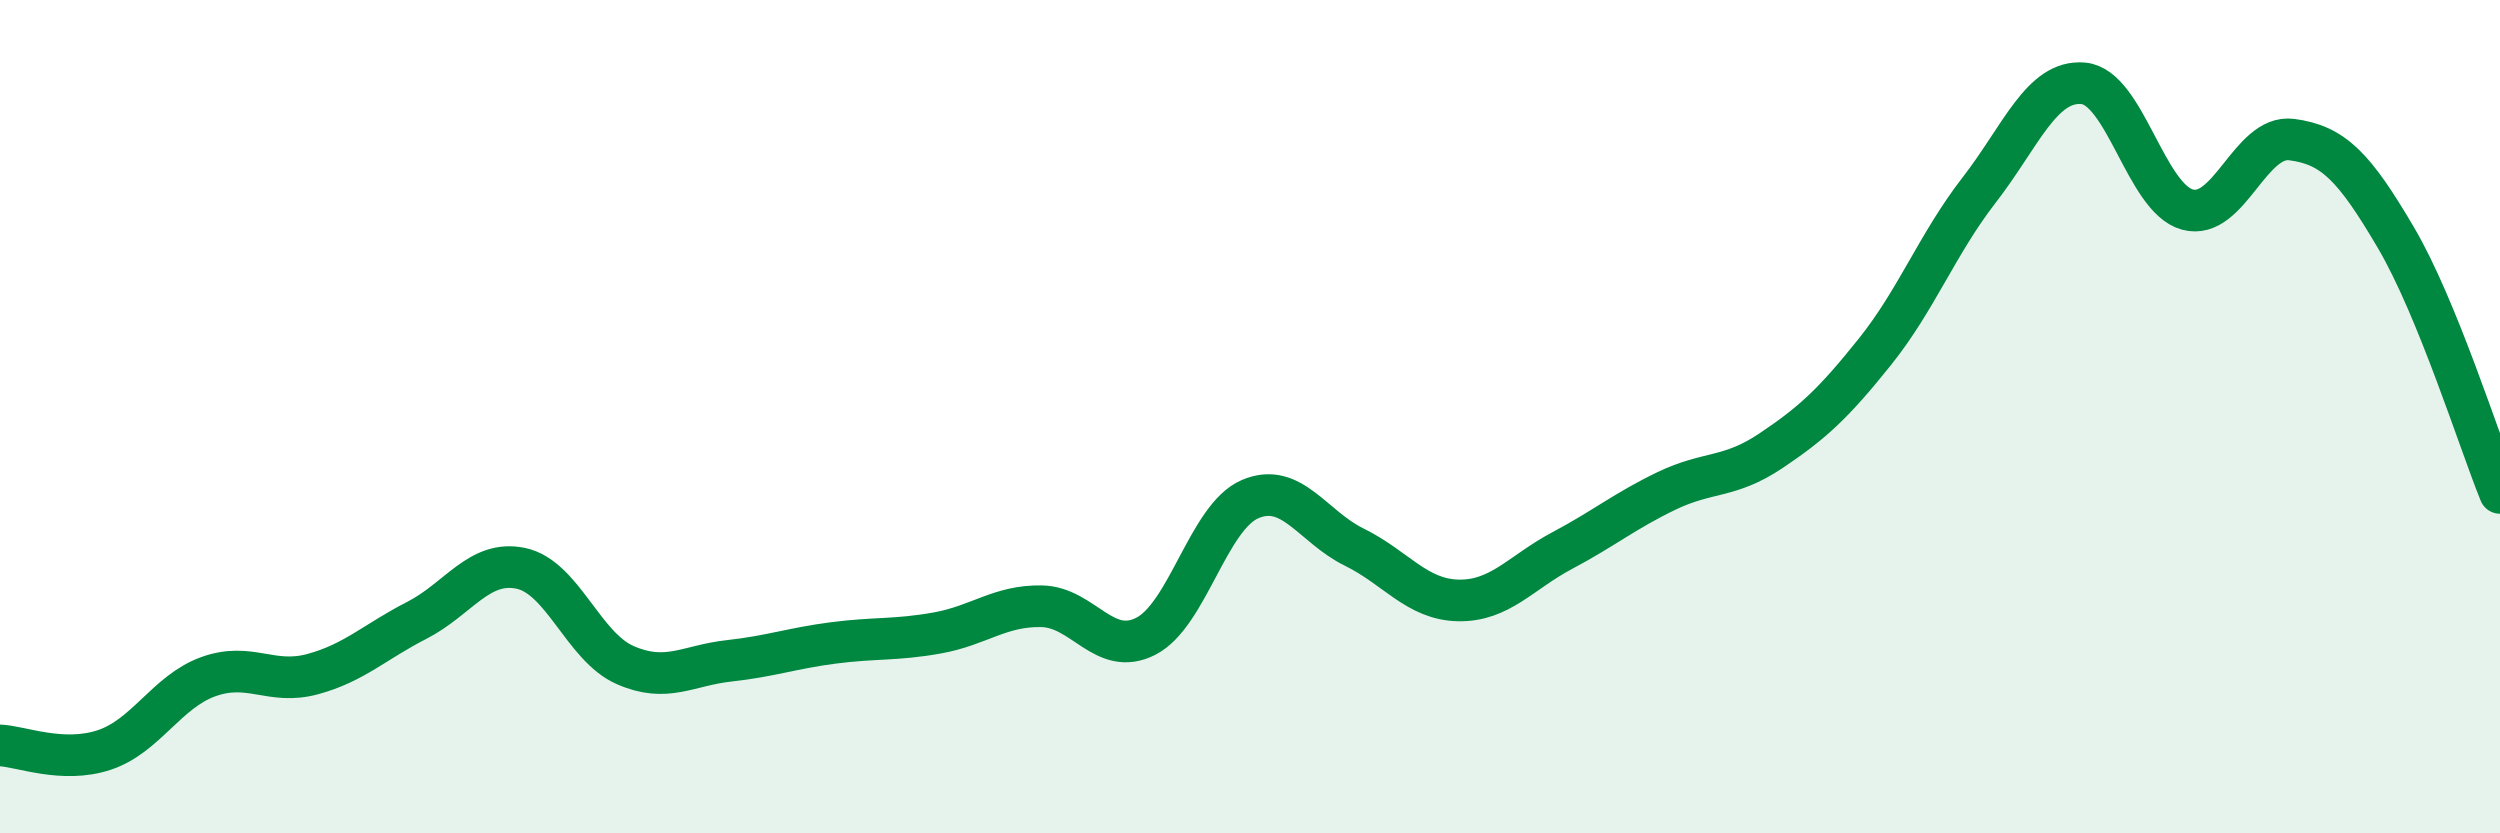
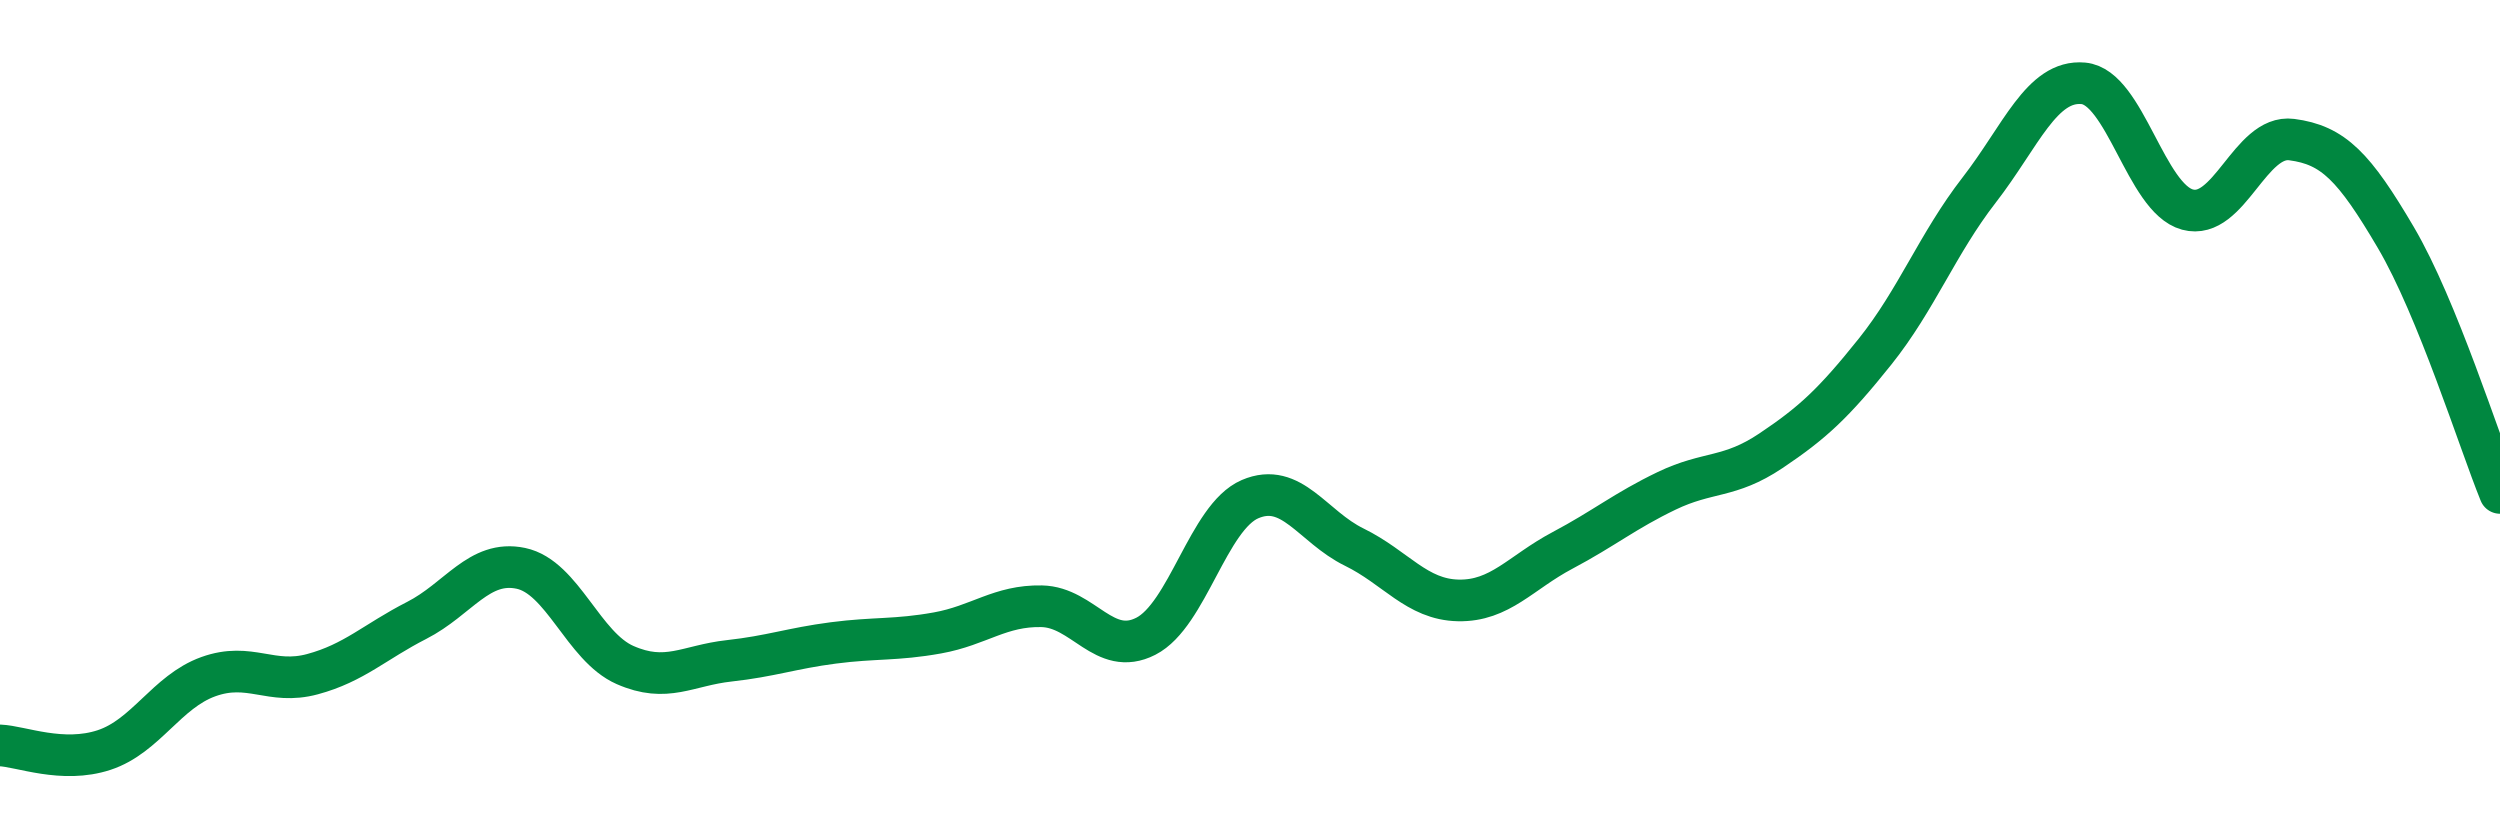
<svg xmlns="http://www.w3.org/2000/svg" width="60" height="20" viewBox="0 0 60 20">
-   <path d="M 0,17.89 C 0.5,17.91 1.5,18.33 2.5,18 C 3.5,17.67 4,16.6 5,16.24 C 6,15.88 6.5,16.45 7.5,16.18 C 8.5,15.91 9,15.4 10,14.89 C 11,14.38 11.5,13.43 12.5,13.64 C 13.5,13.85 14,15.52 15,15.96 C 16,16.4 16.5,15.97 17.5,15.86 C 18.5,15.75 19,15.56 20,15.43 C 21,15.3 21.5,15.37 22.5,15.19 C 23.5,15.01 24,14.53 25,14.55 C 26,14.57 26.5,15.78 27.5,15.27 C 28.5,14.76 29,12.41 30,11.98 C 31,11.55 31.5,12.64 32.5,13.13 C 33.5,13.62 34,14.39 35,14.41 C 36,14.43 36.5,13.74 37.5,13.21 C 38.5,12.68 39,12.26 40,11.78 C 41,11.3 41.5,11.49 42.5,10.82 C 43.5,10.15 44,9.69 45,8.44 C 46,7.19 46.5,5.85 47.5,4.56 C 48.5,3.27 49,1.91 50,2 C 51,2.09 51.5,4.76 52.5,5.03 C 53.5,5.3 54,3.22 55,3.35 C 56,3.48 56.5,4 57.5,5.7 C 58.5,7.4 59.5,10.6 60,11.83L60 20L0 20Z" fill="#008740" opacity="0.1" stroke-linecap="round" stroke-linejoin="round" />
  <path d="M 0,17.89 C 0.5,17.91 1.5,18.33 2.5,18 C 3.5,17.67 4,16.6 5,16.24 C 6,15.88 6.5,16.45 7.5,16.18 C 8.5,15.91 9,15.4 10,14.89 C 11,14.38 11.5,13.43 12.5,13.64 C 13.5,13.85 14,15.52 15,15.96 C 16,16.4 16.5,15.97 17.5,15.86 C 18.5,15.75 19,15.56 20,15.43 C 21,15.3 21.5,15.37 22.5,15.19 C 23.5,15.01 24,14.53 25,14.55 C 26,14.57 26.5,15.78 27.5,15.27 C 28.5,14.76 29,12.41 30,11.98 C 31,11.55 31.5,12.64 32.5,13.13 C 33.5,13.62 34,14.39 35,14.41 C 36,14.43 36.5,13.74 37.5,13.21 C 38.5,12.68 39,12.26 40,11.78 C 41,11.3 41.5,11.49 42.5,10.82 C 43.5,10.15 44,9.69 45,8.44 C 46,7.19 46.5,5.85 47.5,4.56 C 48.5,3.27 49,1.91 50,2 C 51,2.09 51.5,4.76 52.5,5.03 C 53.5,5.3 54,3.22 55,3.35 C 56,3.48 56.5,4 57.5,5.7 C 58.5,7.4 59.5,10.6 60,11.83" stroke="#008740" stroke-width="1" fill="none" stroke-linecap="round" stroke-linejoin="round" />
</svg>